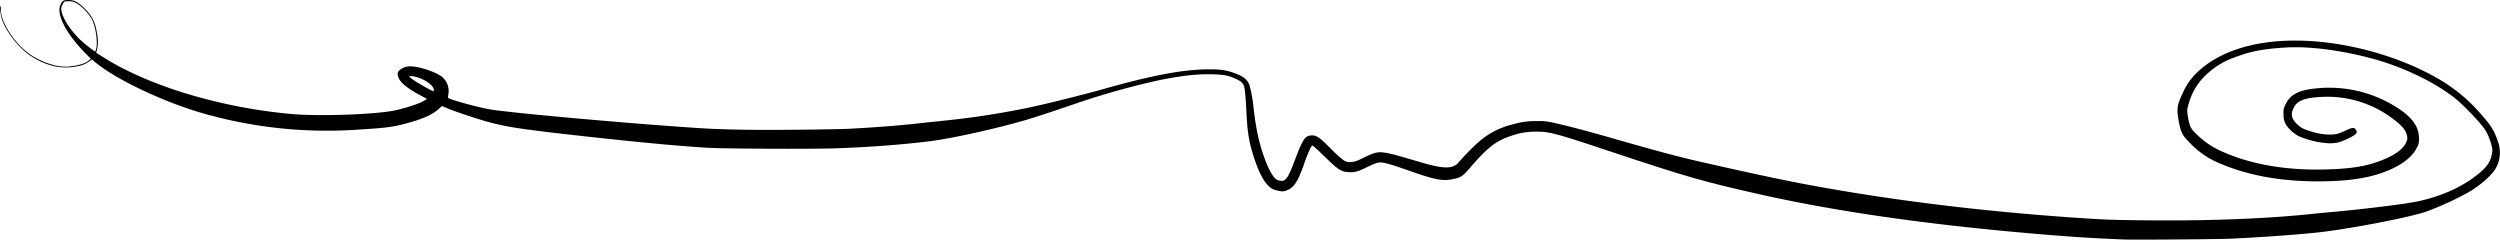
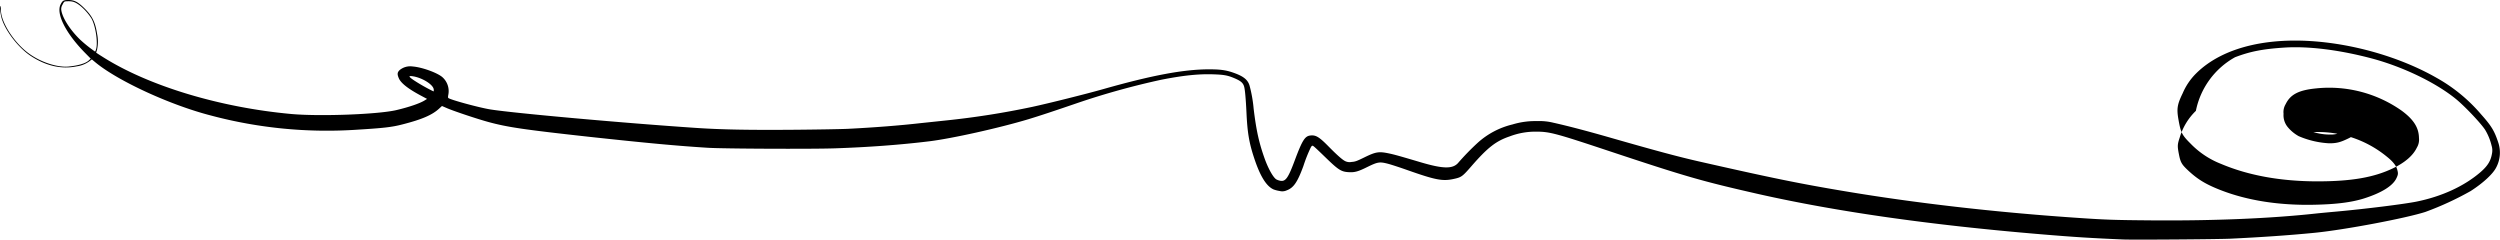
<svg xmlns="http://www.w3.org/2000/svg" width="1000" height="95.84" viewBox="0 0 1000 95.84">
  <title>Element 3ornament_</title>
  <g id="bc20c328-586d-455e-b934-96941f799265" data-name="Ebene 2">
    <g id="a226cdab-dd30-4a00-ad2b-0983403d18dd" data-name="svg8">
-       <path d="M12.32,22.38c6.08,4,12.27,5.41,18.4,4.15A11,11,0,0,0,35.9,24.4l.83-.65,1.39,1.16c9,7.47,30.12,17.18,46.39,21.33a180.07,180.07,0,0,0,58.31,5.64c10.55-.65,13.86-1,18.16-2.12,7.87-2,12.05-3.82,14.81-6.45l1-.91,2.32,1c3.18,1.31,11.86,4.19,16.11,5.36,7.82,2.14,14.27,3.08,40.79,6,23.09,2.5,34.56,3.56,47.09,4.35,6.11.39,41.39.55,50.73.23,13.58-.46,26.24-1.4,37.89-2.82,9.12-1.12,28-5.33,39.7-8.85,4.47-1.36,10.08-3.21,20.45-6.77a305.69,305.69,0,0,1,32.63-9c8.82-1.73,14.83-2.36,20.77-2.17,4.33.14,5.79.41,8.53,1.57,2.52,1.07,3.43,1.86,3.85,3.34.35,1.2.68,4.9.94,10.44.36,7.74,1,11.84,3,17.92,2.44,7.49,5,11.58,7.93,12.81a12.72,12.72,0,0,0,2.32.58,4.18,4.18,0,0,0,2.87-.26c2.73-1,4.28-3.28,6.63-9.67a58.7,58.7,0,0,1,3-7.54c.4-.66.54-.73.94-.52s2.45,2.18,4.89,4.54c5.15,5,6.29,5.74,9.21,5.92,2.46.16,3.83-.21,7.56-2.07,4.11-2,4.86-2.16,8.19-1.3,1.29.33,4.9,1.51,8,2.61,11,3.88,13.85,4.43,18.15,3.52,3.28-.69,3.62-.94,7.22-5.07,6.57-7.56,9.91-10.15,15.39-12a29,29,0,0,1,10.52-1.89c5.41,0,7.69.6,28.75,7.6,31.42,10.45,37.44,12.18,60.26,17.37C734.75,84.68,772,90,816.29,93.7c13.38,1.12,20.07,1.54,33.07,2.09h0c4,.17,37.67-.08,42.65-.31,12.55-.59,24.12-1.4,33.89-2.37,12.05-1.2,36.56-5.83,44.36-8.38a122,122,0,0,0,18-8.31c5.05-3.25,9-6.91,10.28-9.55a12.69,12.69,0,0,0,.7-10.05c-1.51-4.53-2.71-6.49-6.73-11A65.08,65.08,0,0,0,974.7,31.17c-12.05-6.91-27.55-12-42.84-14-23.2-3.05-42.62,1.41-53.48,12.27a24.85,24.85,0,0,0-5.28,7.81c-2.25,4.63-2.5,6.25-1.66,10.88.89,5,1.4,5.93,4.8,9.33a34.29,34.29,0,0,0,12.14,8.08c11,4.66,24,7,38.59,7,13.64,0,22.71-1.58,30.37-5.29,4.7-2.28,7.91-5.07,9.4-8.2a6.13,6.13,0,0,0,.85-3.83c-.06-4.13-2.11-7.39-6.87-10.91a50.37,50.37,0,0,0-34.39-8.94c-6.86.69-10.19,2.42-12.06,6.28a6.13,6.13,0,0,0-.85,3.87,7.46,7.46,0,0,0,1.67,5.31,15.37,15.37,0,0,0,4.38,3.63,35.69,35.69,0,0,0,12.17,2.86c3,0,4.5-.38,7.82-2,3.08-1.54,3.65-2.16,3-3.27s-1.33-1.21-4.13.11c-3.3,1.55-4.45,1.79-7.53,1.63a22.92,22.92,0,0,1-5.43-.95c-3.88-1.08-4.94-1.61-6.67-3.3-2.12-2.08-2.47-3.81-1.27-6.34,1.41-3,4.44-4.14,11.71-4.46a43.54,43.54,0,0,1,29.5,9.93c2.23,1.78,3.57,3.45,4,5s.45,2-.37,3.66c-1.5,3-5.94,5.73-12.84,7.93-5,1.58-11.11,2.36-20,2.54-14.05.3-26.7-1.69-37.39-5.85-5.9-2.3-9.17-4.28-13-7.85-2.63-2.47-3.07-3.25-3.71-6.54s-.59-3.9.34-6.69a24.48,24.48,0,0,1,6.45-10.63A31.67,31.67,0,0,1,894,22.9c6-2.31,11.19-3.32,19.81-3.87,9.78-.63,22.42,1,35.31,4.46,12.15,3.3,25,9.48,33,15.91,3.48,2.78,10,9.63,11.89,12.46a22.37,22.37,0,0,1,2.63,6.42,6.28,6.28,0,0,1,.15,3.17c-.51,3-1.79,5-4.72,7.52-6.52,5.57-15.4,9.63-25.49,11.68-5.06,1-19.93,2.87-31.68,3.95-3.6.32-7.44.69-8.53.81-18.38,2-41,2.93-65.63,2.74-15.62-.13-18.55-.23-31.37-1.12-31.91-2.2-63.23-5.81-91.26-10.51-18.51-3.1-29.17-5.28-58.78-12-8.19-1.87-16.86-4.2-34.76-9.33-9.85-2.83-17.3-4.78-23.21-6.1a23.38,23.38,0,0,0-6.54-.65A31.17,31.17,0,0,0,605,49.78a31.78,31.78,0,0,0-14,7.41,99.44,99.44,0,0,0-7.82,8.06c-2.18,2.37-6,2.29-14.84-.32-8.52-2.53-10.68-3.13-12.81-3.57-4.06-.84-5.21-.65-10,1.7-2.88,1.41-3.48,1.62-4.93,1.72a4,4,0,0,1-2.57-.35c-1.17-.6-3.25-2.44-6.53-5.77-3.93-4-5.25-4.77-7.55-4.43-2,.3-3.09,2-6,9.8-2.68,7.21-3.71,8.67-5.85,8.27a5.37,5.37,0,0,1-1.6-.56c-1.23-.8-3.13-4.17-4.53-8-2.34-6.46-3.45-11.47-4.51-20.23a53.8,53.8,0,0,0-1.65-9.32c-.75-2.42-2.61-3.83-6.95-5.28-2.68-.89-4.93-1.18-9.24-1.18-10.12,0-22.83,2.38-42.38,7.93-6.76,1.92-21.84,5.69-28.48,7.12a329.37,329.37,0,0,1-34.24,5.39L368,49.28c-8.13.93-18.61,1.74-28.86,2.25-2.7.13-12.59.31-22,.38-17.59.14-28.78-.07-38.8-.75-29-1.95-73-5.91-82.15-7.38-4.47-.71-16.19-3.91-16.87-4.59-.15-.15-.13-.59,0-1.25a7.47,7.47,0,0,0-2.35-7.06c-2-1.76-8.13-4-11.93-4.29A6.67,6.67,0,0,0,159.9,28c-1,.93-1.07,1.67-.37,3.3.87,2,3.74,4.25,9.21,7.15l2.08,1.11-.94.59c-1.88,1.19-6.26,2.69-11.29,3.88-7.28,1.73-30.69,2.6-42.06,1.57C88,43,59.49,34.4,41.21,22.84c-1.51-.95-2.74-1.75-2.74-1.78s.16-.55.35-1.19a15.36,15.36,0,0,0,0-6.44c-.73-4.58-1.9-6.94-4.89-9.95C31.22.77,29.76,0,27.33,0,25.4,0,25,.25,24.21,1.84,22.4,5.59,26.35,13.36,34,21.13l2.3,2.33-.88.8c-1.26,1.13-4.19,2-8.1,2.37C23,27,16.61,25,11.82,21.59,5.83,17.38.38,9,.37,4A4.34,4.34,0,0,0,.14,2.44C-.18,2,.09,5,.51,6.76,1.7,11.75,7.17,19,12.32,22.38Zm153.29,9.77c-2-1.35-2.31-1.83-1.05-1.71,3.78.35,8.6,3.19,8.92,5.25.08.48,0,.87-.07.87A71.57,71.57,0,0,1,165.61,32.15ZM32,15.81C28,11.92,25,7.17,24.53,4.14A3.26,3.26,0,0,1,25,1.86C25.6.67,25.71.57,26.5.52,29,.39,30,.7,32.09,2.31a21.57,21.57,0,0,1,4.44,5c1.68,2.86,2.72,9.67,1.9,12.42h0c-.15.49-.33.9-.41.9A52.2,52.2,0,0,1,32,15.81Z" />
+       <path d="M12.32,22.38c6.08,4,12.27,5.41,18.4,4.15A11,11,0,0,0,35.9,24.4l.83-.65,1.39,1.16c9,7.47,30.12,17.18,46.39,21.33a180.07,180.07,0,0,0,58.31,5.64c10.55-.65,13.86-1,18.16-2.12,7.87-2,12.05-3.82,14.81-6.45l1-.91,2.32,1c3.18,1.31,11.86,4.19,16.11,5.36,7.82,2.14,14.27,3.08,40.79,6,23.09,2.5,34.56,3.56,47.09,4.35,6.11.39,41.39.55,50.73.23,13.58-.46,26.24-1.4,37.89-2.82,9.12-1.12,28-5.33,39.7-8.85,4.47-1.36,10.08-3.21,20.45-6.77a305.69,305.69,0,0,1,32.63-9c8.82-1.73,14.83-2.36,20.77-2.17,4.33.14,5.79.41,8.53,1.57,2.52,1.07,3.43,1.86,3.85,3.34.35,1.2.68,4.9.94,10.44.36,7.74,1,11.84,3,17.92,2.44,7.49,5,11.58,7.93,12.81a12.72,12.72,0,0,0,2.32.58,4.18,4.18,0,0,0,2.87-.26c2.73-1,4.28-3.28,6.63-9.67a58.7,58.7,0,0,1,3-7.54c.4-.66.54-.73.94-.52s2.45,2.18,4.89,4.54c5.15,5,6.29,5.74,9.21,5.92,2.46.16,3.83-.21,7.56-2.07,4.11-2,4.86-2.16,8.19-1.3,1.29.33,4.9,1.51,8,2.61,11,3.88,13.85,4.43,18.15,3.52,3.28-.69,3.62-.94,7.22-5.07,6.57-7.56,9.91-10.15,15.39-12a29,29,0,0,1,10.52-1.89c5.41,0,7.69.6,28.75,7.6,31.42,10.45,37.44,12.18,60.26,17.37C734.75,84.68,772,90,816.29,93.7c13.38,1.12,20.07,1.54,33.07,2.09h0c4,.17,37.67-.08,42.65-.31,12.55-.59,24.12-1.4,33.89-2.37,12.05-1.2,36.56-5.83,44.36-8.38a122,122,0,0,0,18-8.31c5.05-3.25,9-6.91,10.28-9.55a12.69,12.69,0,0,0,.7-10.05c-1.51-4.53-2.71-6.49-6.73-11A65.08,65.08,0,0,0,974.7,31.17c-12.05-6.91-27.55-12-42.84-14-23.2-3.05-42.62,1.41-53.48,12.27a24.85,24.85,0,0,0-5.28,7.81c-2.25,4.63-2.5,6.25-1.66,10.88.89,5,1.4,5.93,4.8,9.33a34.29,34.29,0,0,0,12.14,8.08c11,4.66,24,7,38.59,7,13.64,0,22.71-1.58,30.37-5.29,4.7-2.28,7.91-5.07,9.4-8.2a6.13,6.13,0,0,0,.85-3.83c-.06-4.13-2.11-7.39-6.87-10.91a50.37,50.37,0,0,0-34.39-8.94c-6.86.69-10.19,2.42-12.06,6.28a6.13,6.13,0,0,0-.85,3.87,7.46,7.46,0,0,0,1.67,5.31,15.37,15.37,0,0,0,4.38,3.63,35.69,35.69,0,0,0,12.17,2.86c3,0,4.5-.38,7.82-2,3.08-1.54,3.65-2.16,3-3.27s-1.33-1.21-4.13.11c-3.3,1.55-4.45,1.79-7.53,1.63a22.92,22.92,0,0,1-5.43-.95a43.54,43.54,0,0,1,29.5,9.93c2.23,1.78,3.57,3.45,4,5s.45,2-.37,3.66c-1.5,3-5.94,5.73-12.84,7.93-5,1.58-11.11,2.36-20,2.54-14.05.3-26.7-1.69-37.39-5.85-5.9-2.3-9.17-4.28-13-7.85-2.63-2.47-3.07-3.25-3.71-6.54s-.59-3.9.34-6.69a24.48,24.48,0,0,1,6.45-10.63A31.67,31.67,0,0,1,894,22.9c6-2.31,11.19-3.32,19.81-3.87,9.78-.63,22.42,1,35.31,4.46,12.15,3.3,25,9.48,33,15.91,3.48,2.78,10,9.63,11.89,12.46a22.37,22.37,0,0,1,2.63,6.42,6.28,6.28,0,0,1,.15,3.17c-.51,3-1.79,5-4.72,7.52-6.52,5.57-15.4,9.63-25.49,11.68-5.06,1-19.93,2.87-31.68,3.95-3.6.32-7.44.69-8.53.81-18.38,2-41,2.93-65.63,2.74-15.62-.13-18.55-.23-31.37-1.12-31.91-2.2-63.23-5.81-91.26-10.51-18.51-3.1-29.17-5.28-58.78-12-8.19-1.87-16.86-4.2-34.76-9.33-9.85-2.83-17.3-4.78-23.21-6.1a23.38,23.38,0,0,0-6.54-.65A31.17,31.17,0,0,0,605,49.78a31.78,31.78,0,0,0-14,7.41,99.44,99.44,0,0,0-7.82,8.06c-2.18,2.37-6,2.29-14.84-.32-8.52-2.53-10.68-3.13-12.81-3.57-4.06-.84-5.21-.65-10,1.7-2.88,1.41-3.48,1.62-4.93,1.72a4,4,0,0,1-2.57-.35c-1.17-.6-3.25-2.44-6.53-5.77-3.93-4-5.25-4.77-7.55-4.43-2,.3-3.09,2-6,9.8-2.68,7.21-3.71,8.67-5.85,8.27a5.37,5.37,0,0,1-1.6-.56c-1.23-.8-3.13-4.17-4.53-8-2.34-6.46-3.45-11.47-4.51-20.23a53.8,53.8,0,0,0-1.65-9.32c-.75-2.42-2.61-3.83-6.95-5.28-2.68-.89-4.93-1.18-9.24-1.18-10.12,0-22.83,2.38-42.38,7.93-6.76,1.92-21.84,5.69-28.48,7.12a329.37,329.37,0,0,1-34.24,5.39L368,49.28c-8.13.93-18.61,1.74-28.86,2.25-2.7.13-12.59.31-22,.38-17.59.14-28.78-.07-38.8-.75-29-1.95-73-5.91-82.15-7.38-4.47-.71-16.19-3.91-16.87-4.59-.15-.15-.13-.59,0-1.25a7.47,7.47,0,0,0-2.35-7.06c-2-1.76-8.13-4-11.93-4.29A6.67,6.67,0,0,0,159.9,28c-1,.93-1.07,1.67-.37,3.3.87,2,3.74,4.25,9.21,7.15l2.08,1.11-.94.59c-1.88,1.19-6.26,2.69-11.29,3.88-7.28,1.73-30.69,2.6-42.06,1.57C88,43,59.49,34.4,41.21,22.84c-1.51-.95-2.74-1.75-2.74-1.78s.16-.55.35-1.19a15.36,15.36,0,0,0,0-6.44c-.73-4.58-1.9-6.94-4.89-9.95C31.22.77,29.76,0,27.33,0,25.4,0,25,.25,24.21,1.84,22.4,5.59,26.35,13.36,34,21.13l2.3,2.33-.88.8c-1.26,1.13-4.19,2-8.1,2.37C23,27,16.61,25,11.82,21.59,5.83,17.38.38,9,.37,4A4.34,4.34,0,0,0,.14,2.44C-.18,2,.09,5,.51,6.76,1.7,11.75,7.17,19,12.32,22.38Zm153.29,9.77c-2-1.35-2.31-1.83-1.05-1.71,3.78.35,8.6,3.19,8.92,5.25.08.48,0,.87-.07.87A71.57,71.57,0,0,1,165.61,32.15ZM32,15.81C28,11.92,25,7.17,24.53,4.14A3.26,3.26,0,0,1,25,1.86C25.6.67,25.71.57,26.5.52,29,.39,30,.7,32.09,2.31a21.57,21.57,0,0,1,4.44,5c1.68,2.86,2.72,9.67,1.9,12.42h0c-.15.49-.33.9-.41.9A52.2,52.2,0,0,1,32,15.81Z" />
    </g>
  </g>
</svg>